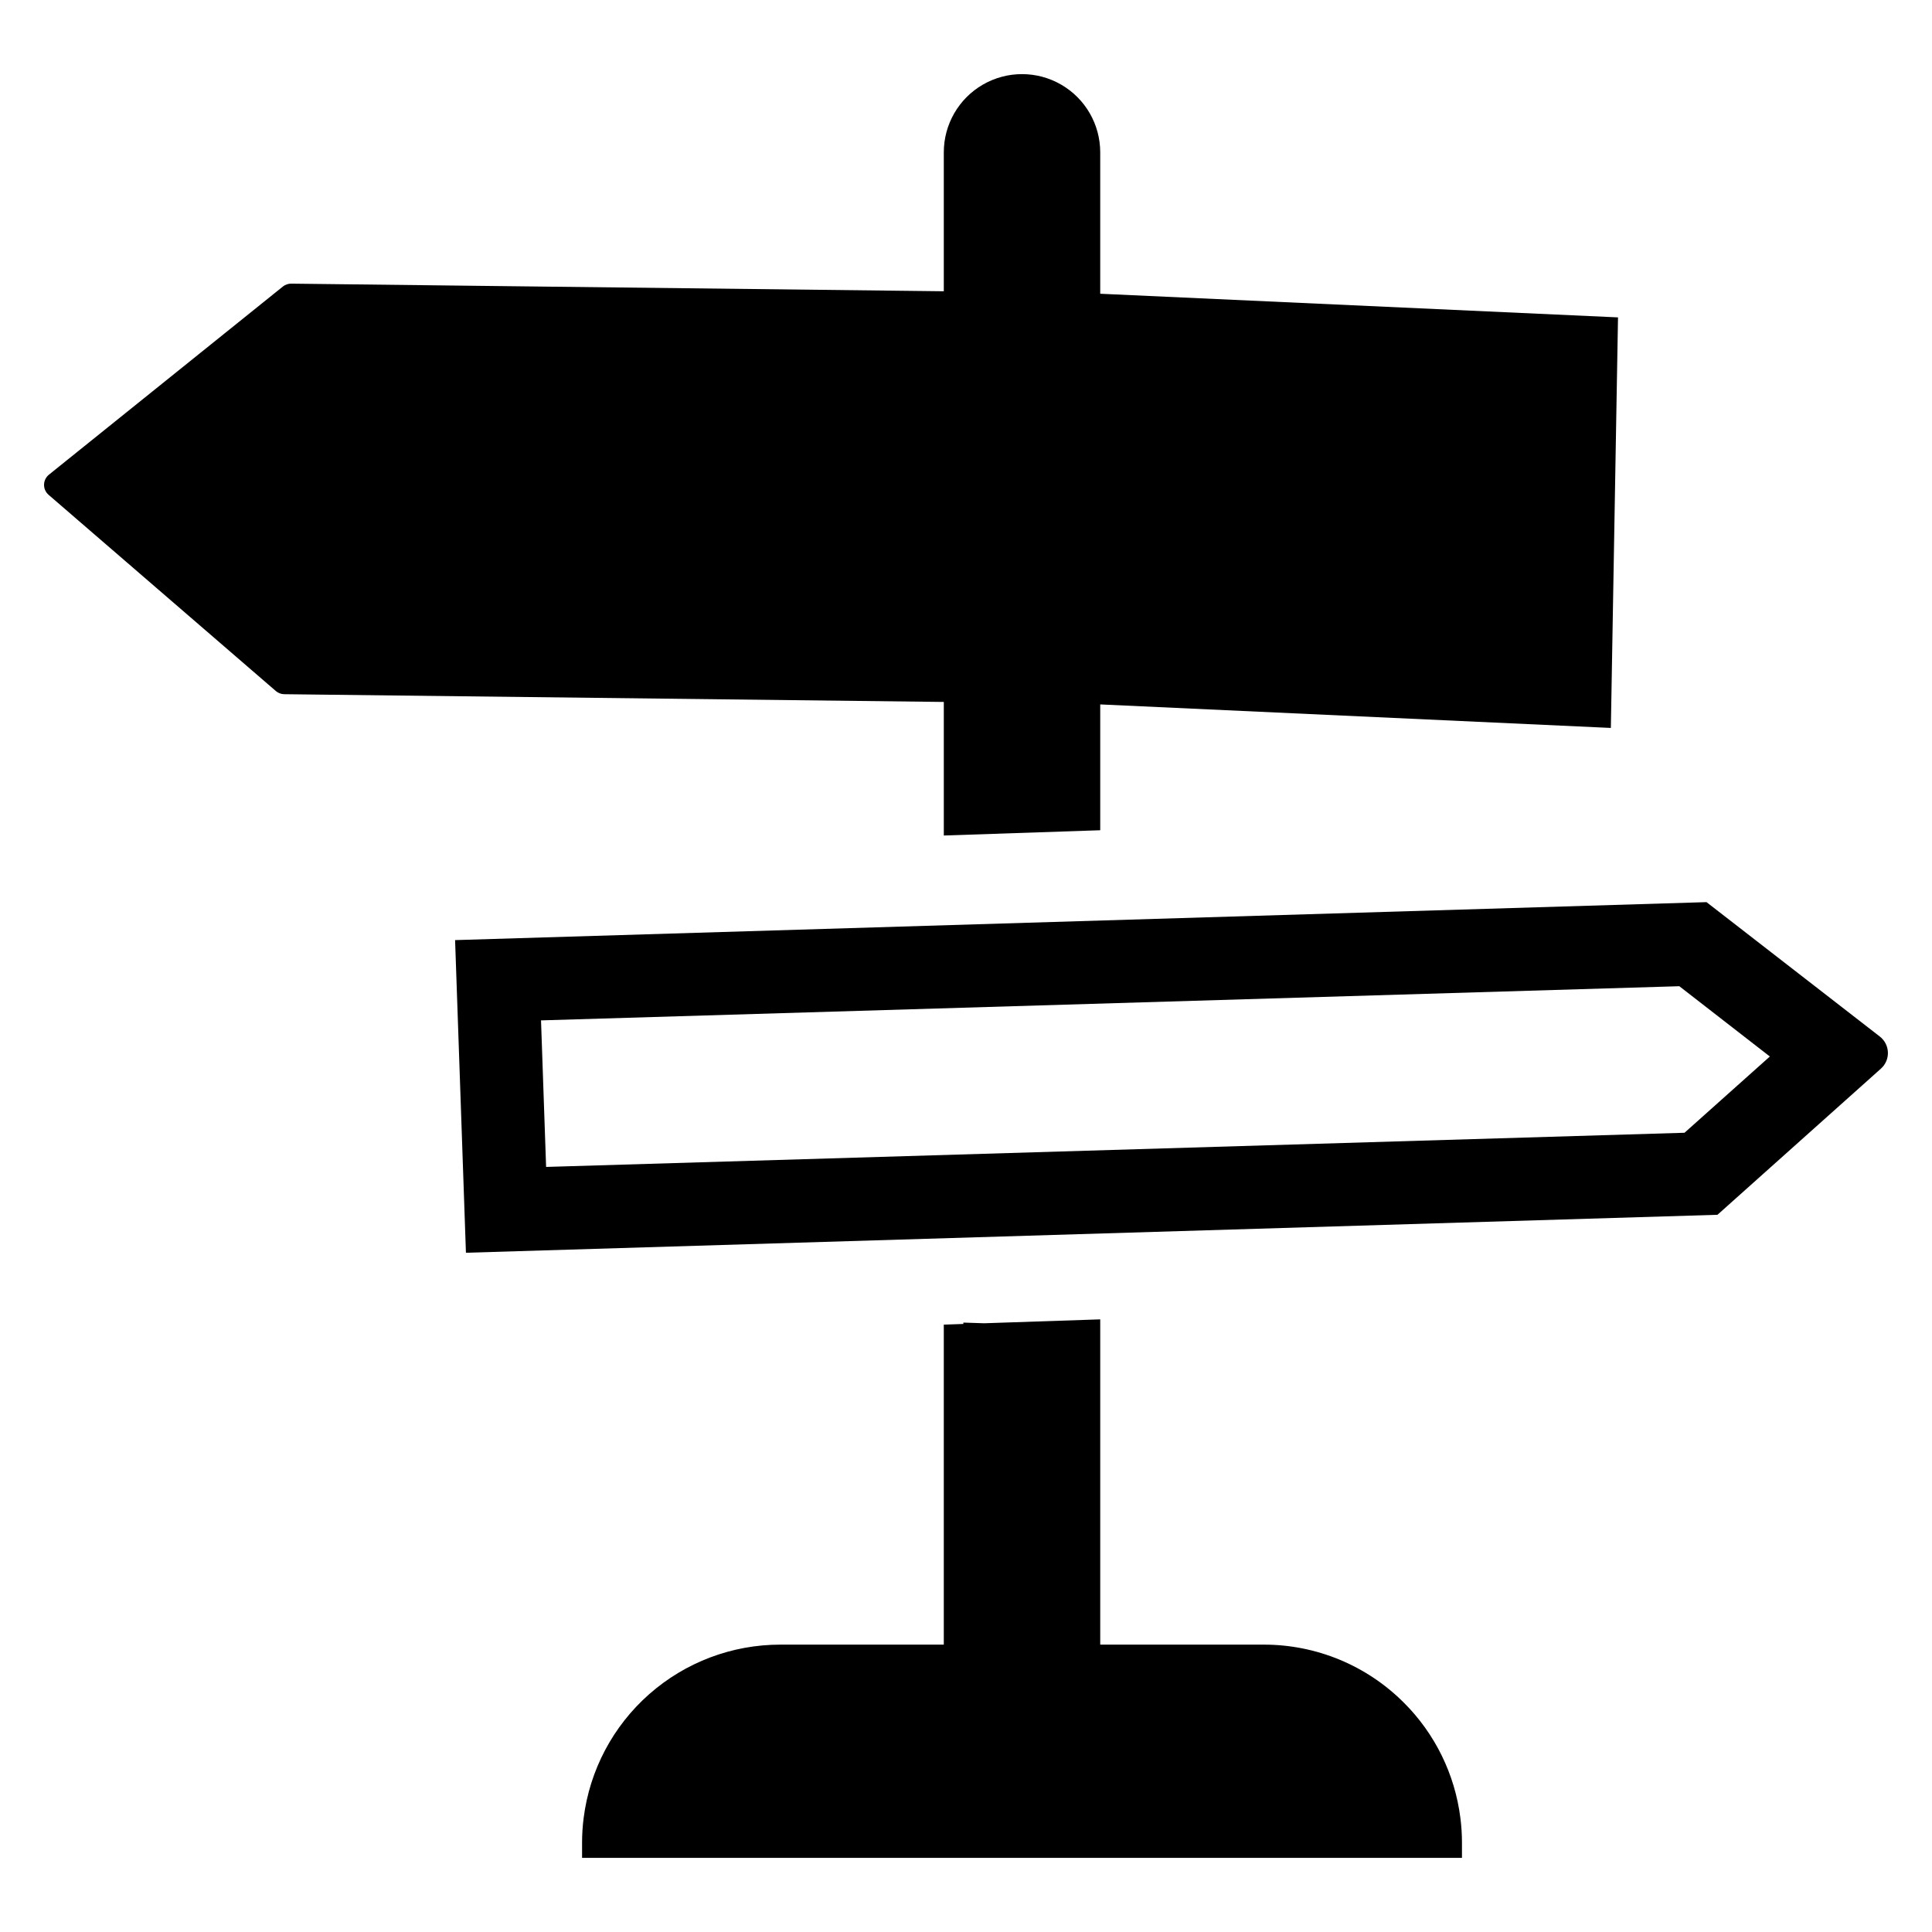
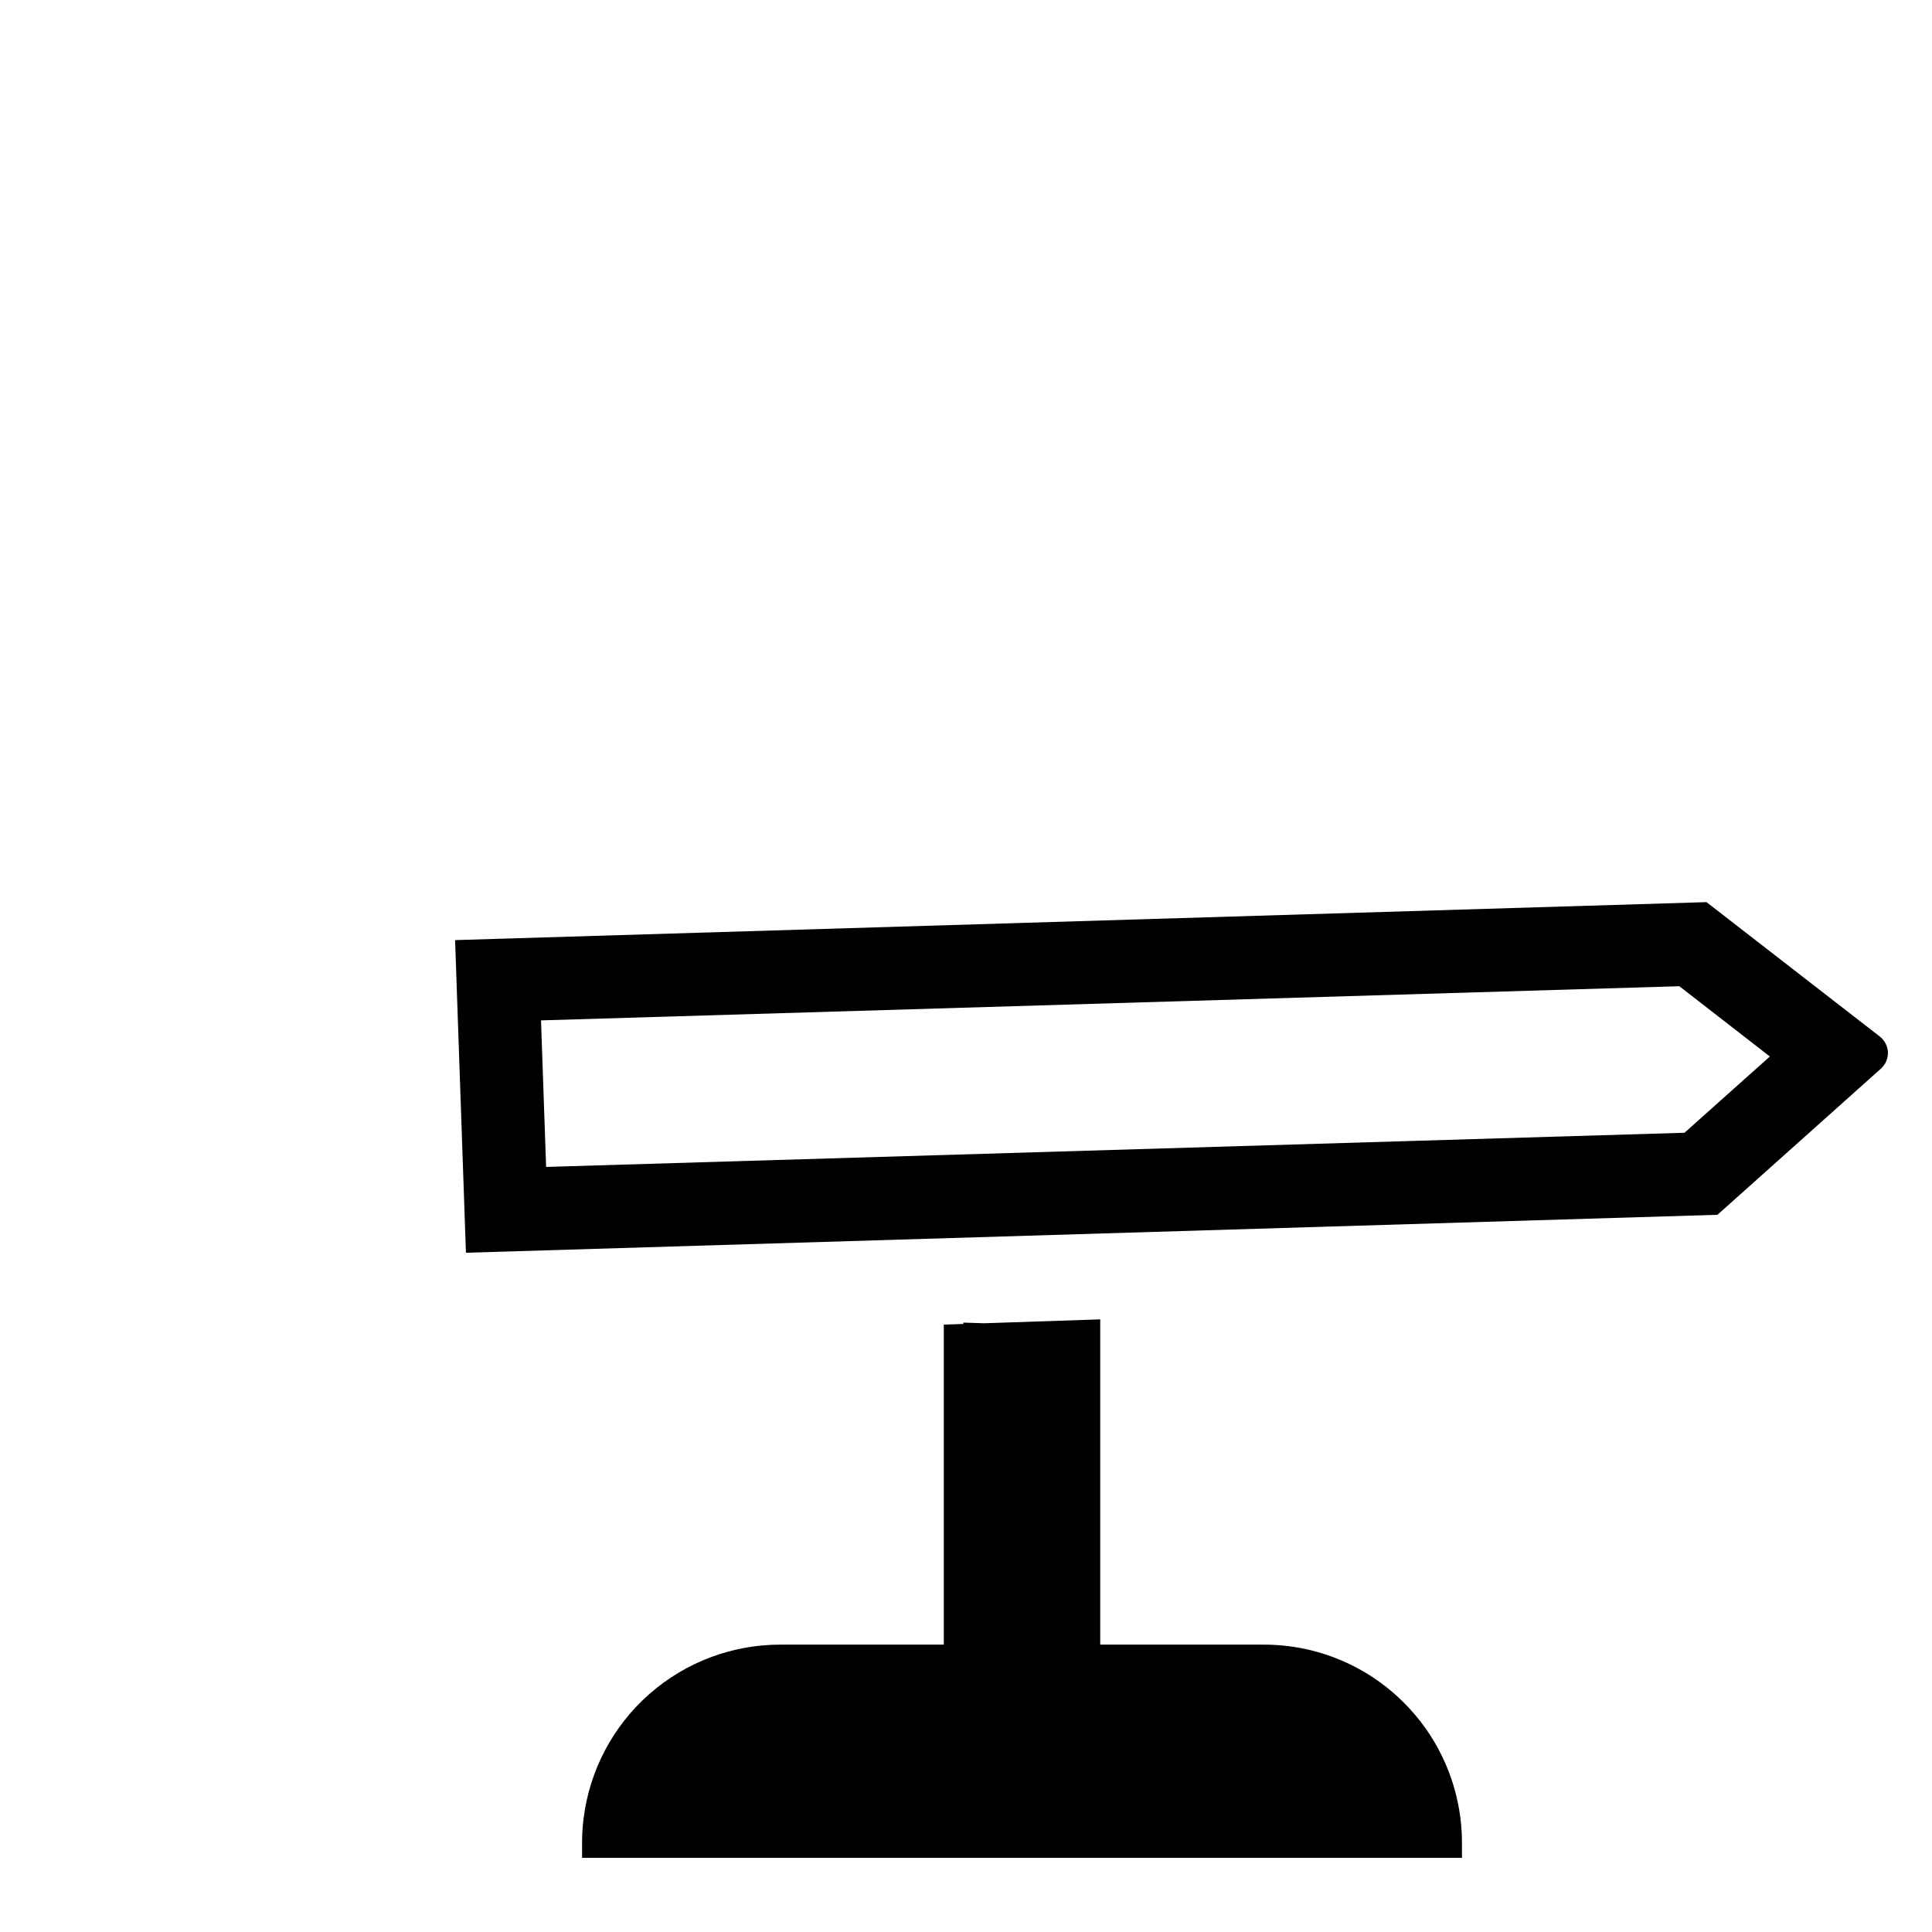
<svg xmlns="http://www.w3.org/2000/svg" fill="#000000" width="800px" height="800px" version="1.1" viewBox="144 144 512 512">
  <g>
-     <path d="m394.12 365.42 41.453-1.398v-33.344l135.32 6.234 1.898-108.8-137.22-6.266v-37.477c0-7.406-3.953-14.246-10.363-17.949-6.414-3.703-14.316-3.703-20.727 0-6.414 3.703-10.363 10.543-10.363 17.949v36.82l-172.91-2.019c-0.816-0.016-1.609 0.258-2.246 0.77l-61.984 49.848c-0.809 0.648-1.281 1.621-1.301 2.656-0.02 1.031 0.422 2.019 1.207 2.695l60.211 51.984c0.617 0.535 1.402 0.832 2.215 0.848l174.81 2.051z" />
    <path d="m642.18 418.7-45.938-35.625-331.64 10.062 2.875 82.855 331.67-10.062 43.32-38.734h-0.004c1.227-1.09 1.906-2.672 1.852-4.312-0.059-1.645-0.84-3.176-2.137-4.184zm-51.766 25.492-301.69 9.055-1.348-38.836 301.66-9.055 23.992 18.629z" />
    <path d="m516.04 595.23c-9.84-9.867-23.211-15.406-37.152-15.387h-43.316v-86.199l-30.754 1.035-5.519-0.18v0.363l-5.184 0.18v84.797l-43.316 0.004c-12.797-0.004-25.152 4.664-34.75 13.125-9.602 8.465-15.777 20.141-17.379 32.836-0.281 2.191-0.422 4.398-0.414 6.606v3.938h233.18v-3.938c0.008-2.207-0.133-4.414-0.414-6.606-1.445-11.574-6.715-22.336-14.977-30.574z" />
  </g>
</svg>